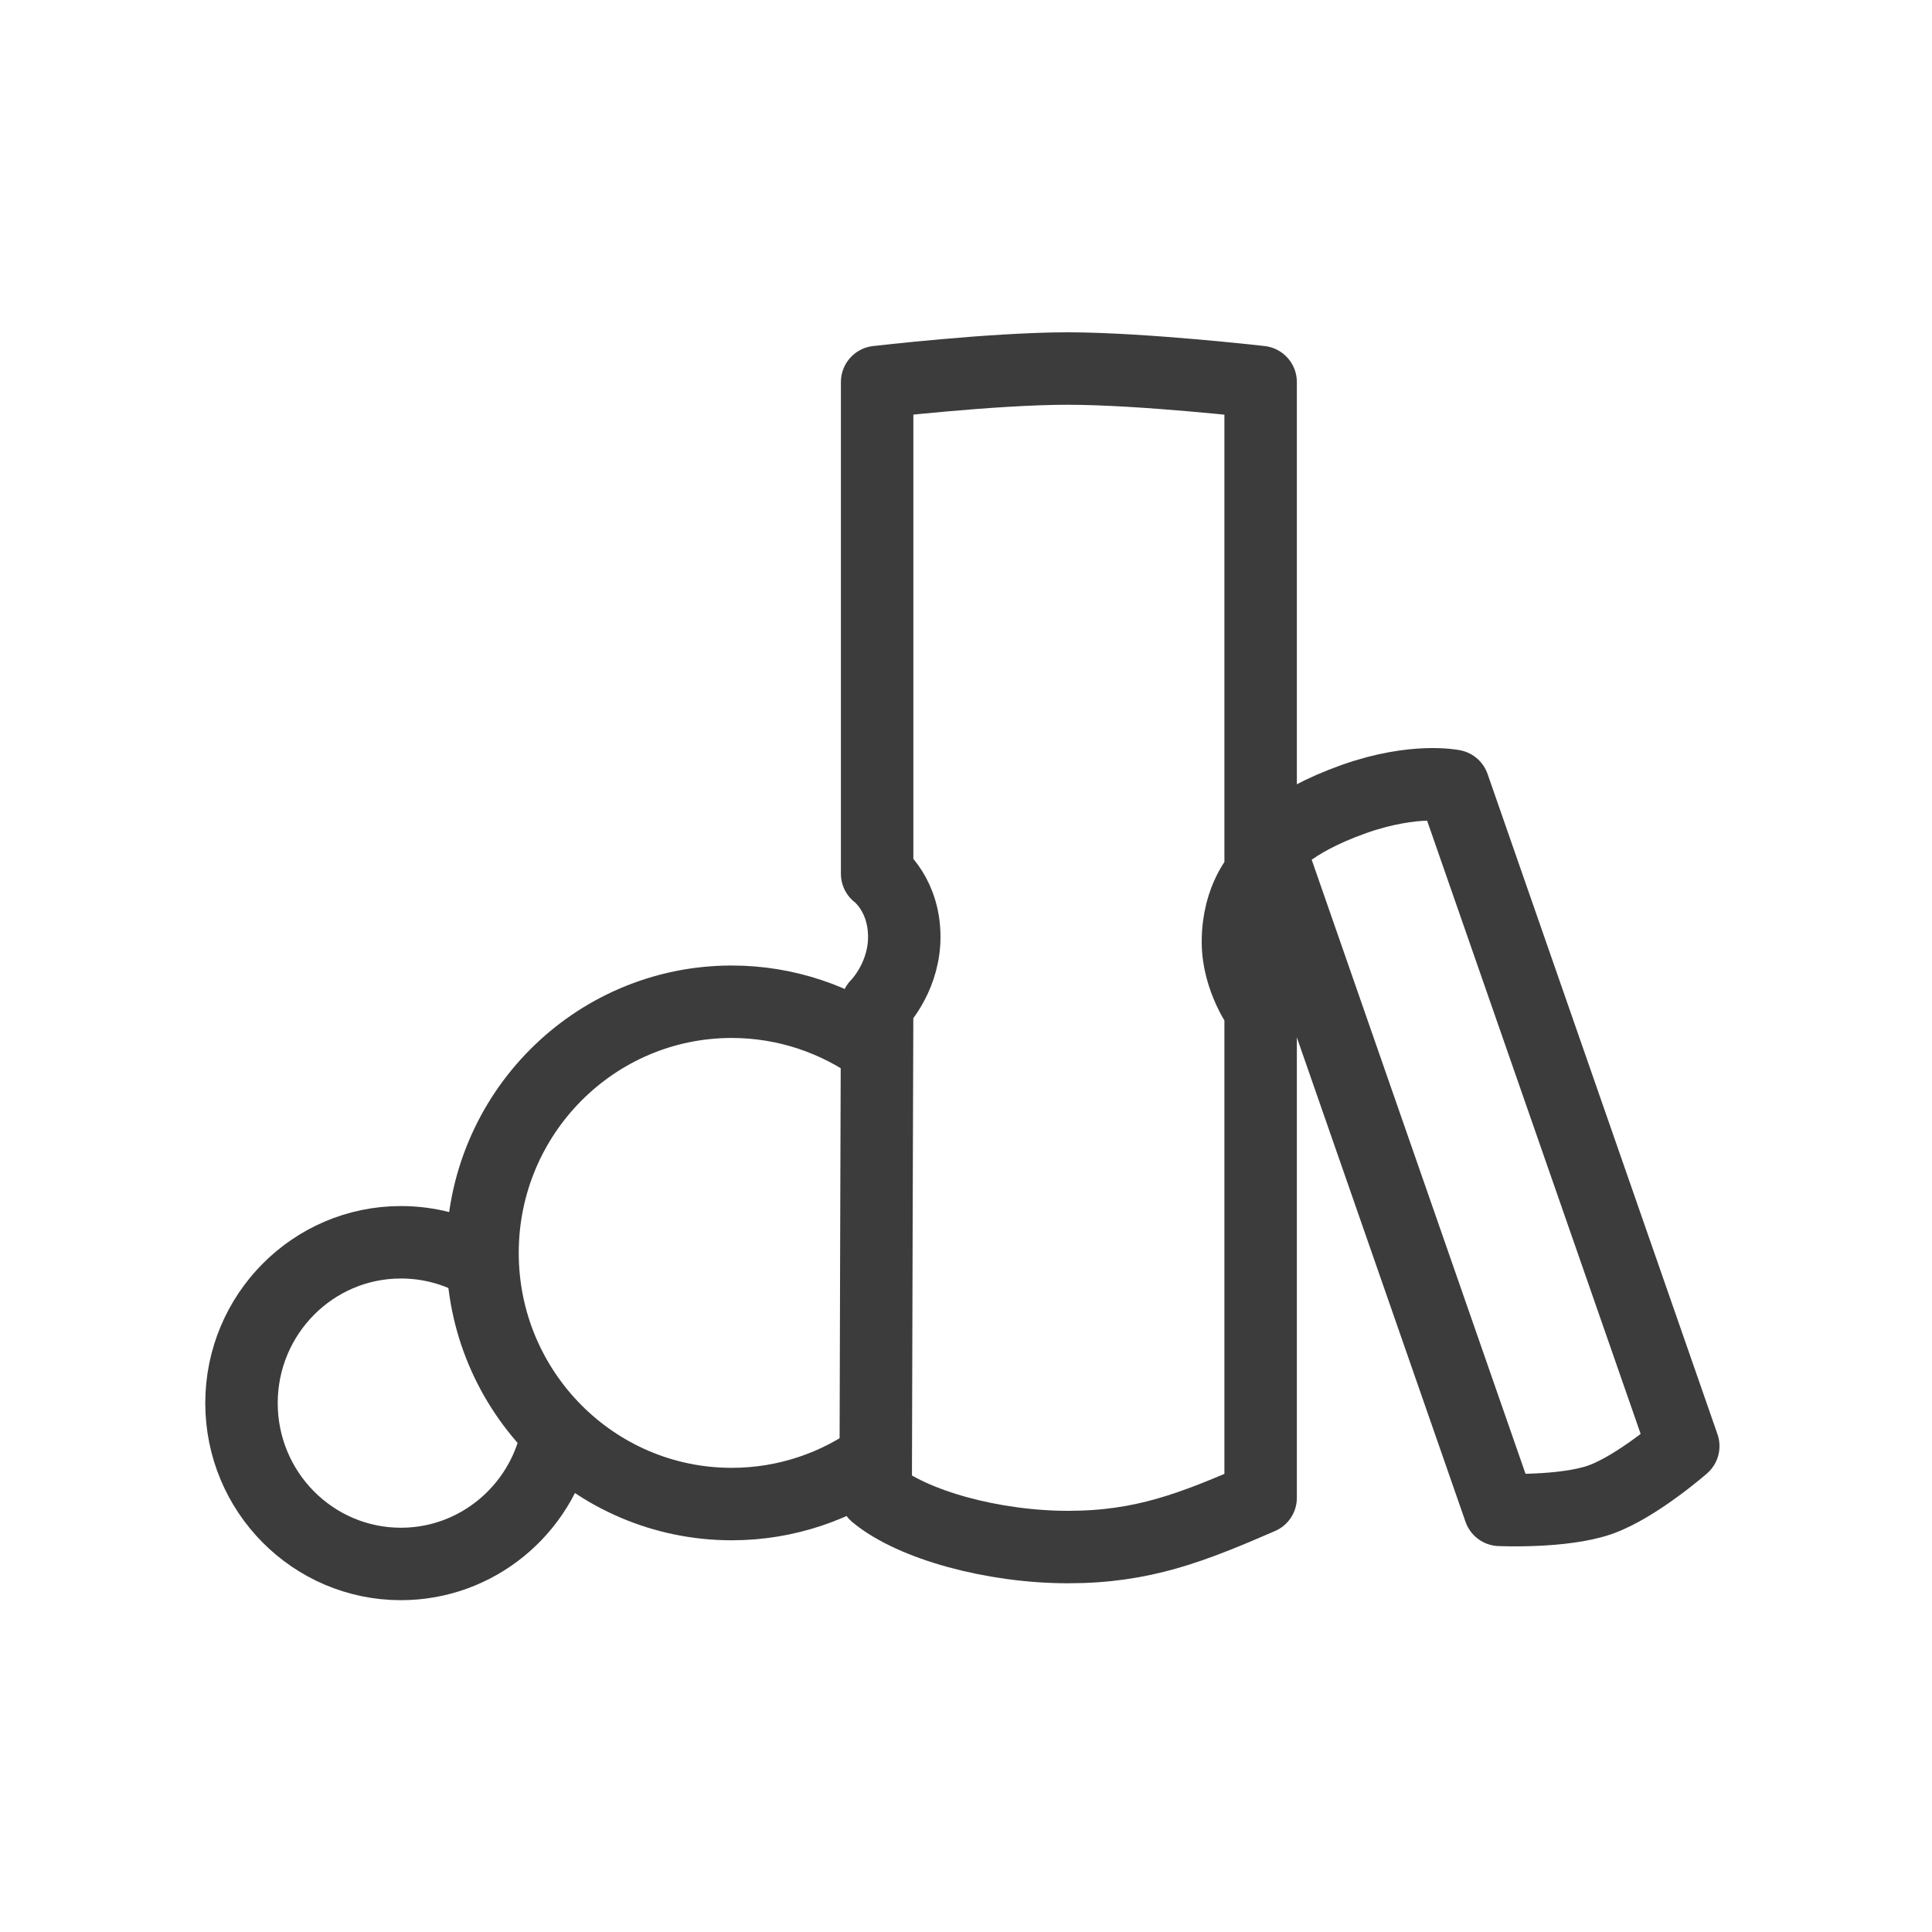
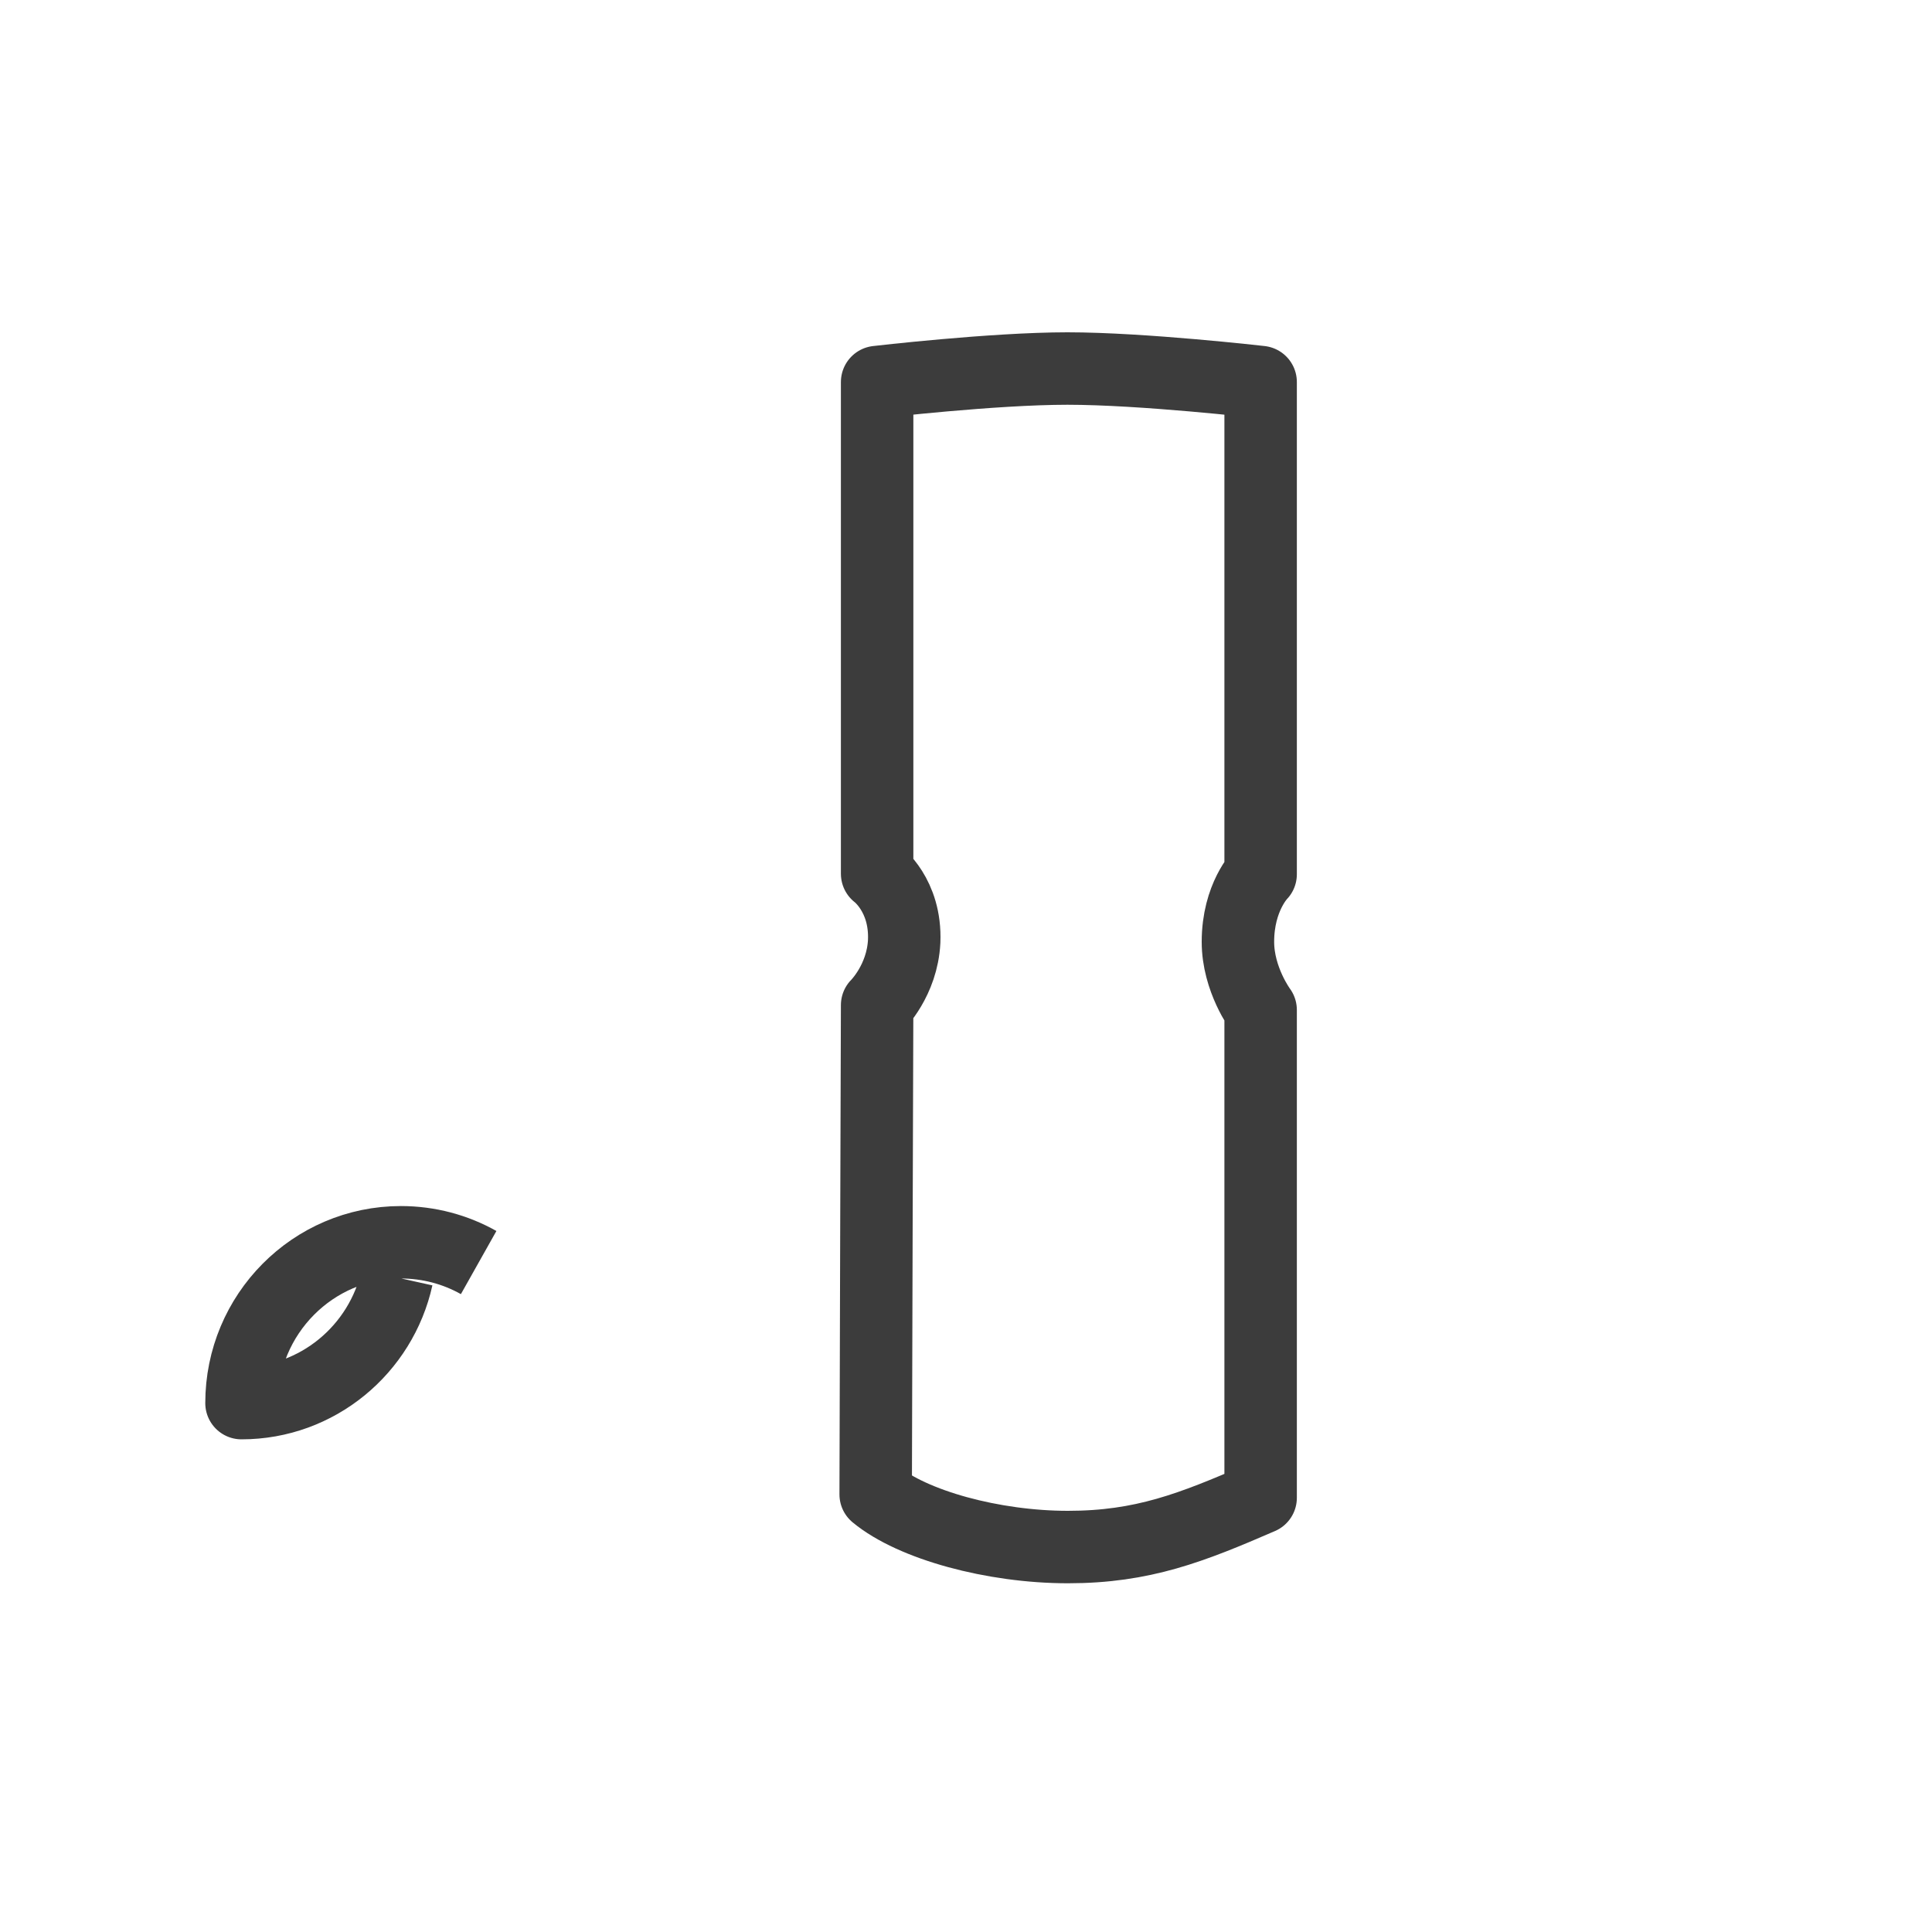
<svg xmlns="http://www.w3.org/2000/svg" viewBox="0 0 40 40" version="1.1" id="Ebene_1">
  <defs>
    <style>
      .st0 {
        fill: none;
        stroke: #3c3c3c;
        stroke-linejoin: round;
        stroke-width: 1.5px;
      }
    </style>
  </defs>
  <path d="M18.16,7.91s2.4-.28,3.94-.28c1.56,0,4,.28,4,.28v10.19s-.47.47-.47,1.4c0,.78.47,1.41.47,1.41v10.1c-1.43.62-2.44,1.02-3.99,1.02s-3.22-.46-3.98-1.09c0-.81.03-10.13.03-10.13,0,0,.52-.51.56-1.32.04-.96-.56-1.4-.56-1.4V7.91Z" class="st0" />
-   <path d="M18.18,21.73c-.85-.62-1.9-.99-3.03-.99-2.85,0-5.16,2.33-5.16,5.2s2.31,5.2,5.16,5.2c1.13,0,2.18-.37,3.03-.99" class="st0" />
-   <path d="M9.91,26.14c-.48-.27-1.03-.42-1.61-.42-1.82,0-3.3,1.49-3.3,3.33s1.48,3.33,3.3,3.33c1.57,0,2.89-1.11,3.22-2.6" class="st0" />
-   <path d="M26.29,17.59s.34-.55,1.75-1.05c1.25-.44,2.05-.27,2.05-.27l4.76,13.67s-.96.84-1.72,1.11c-.77.27-2.08.21-2.08.21l-4.76-13.67Z" class="st0" />
+   <path d="M9.91,26.14c-.48-.27-1.03-.42-1.61-.42-1.82,0-3.3,1.49-3.3,3.33c1.57,0,2.89-1.11,3.22-2.6" class="st0" />
</svg>